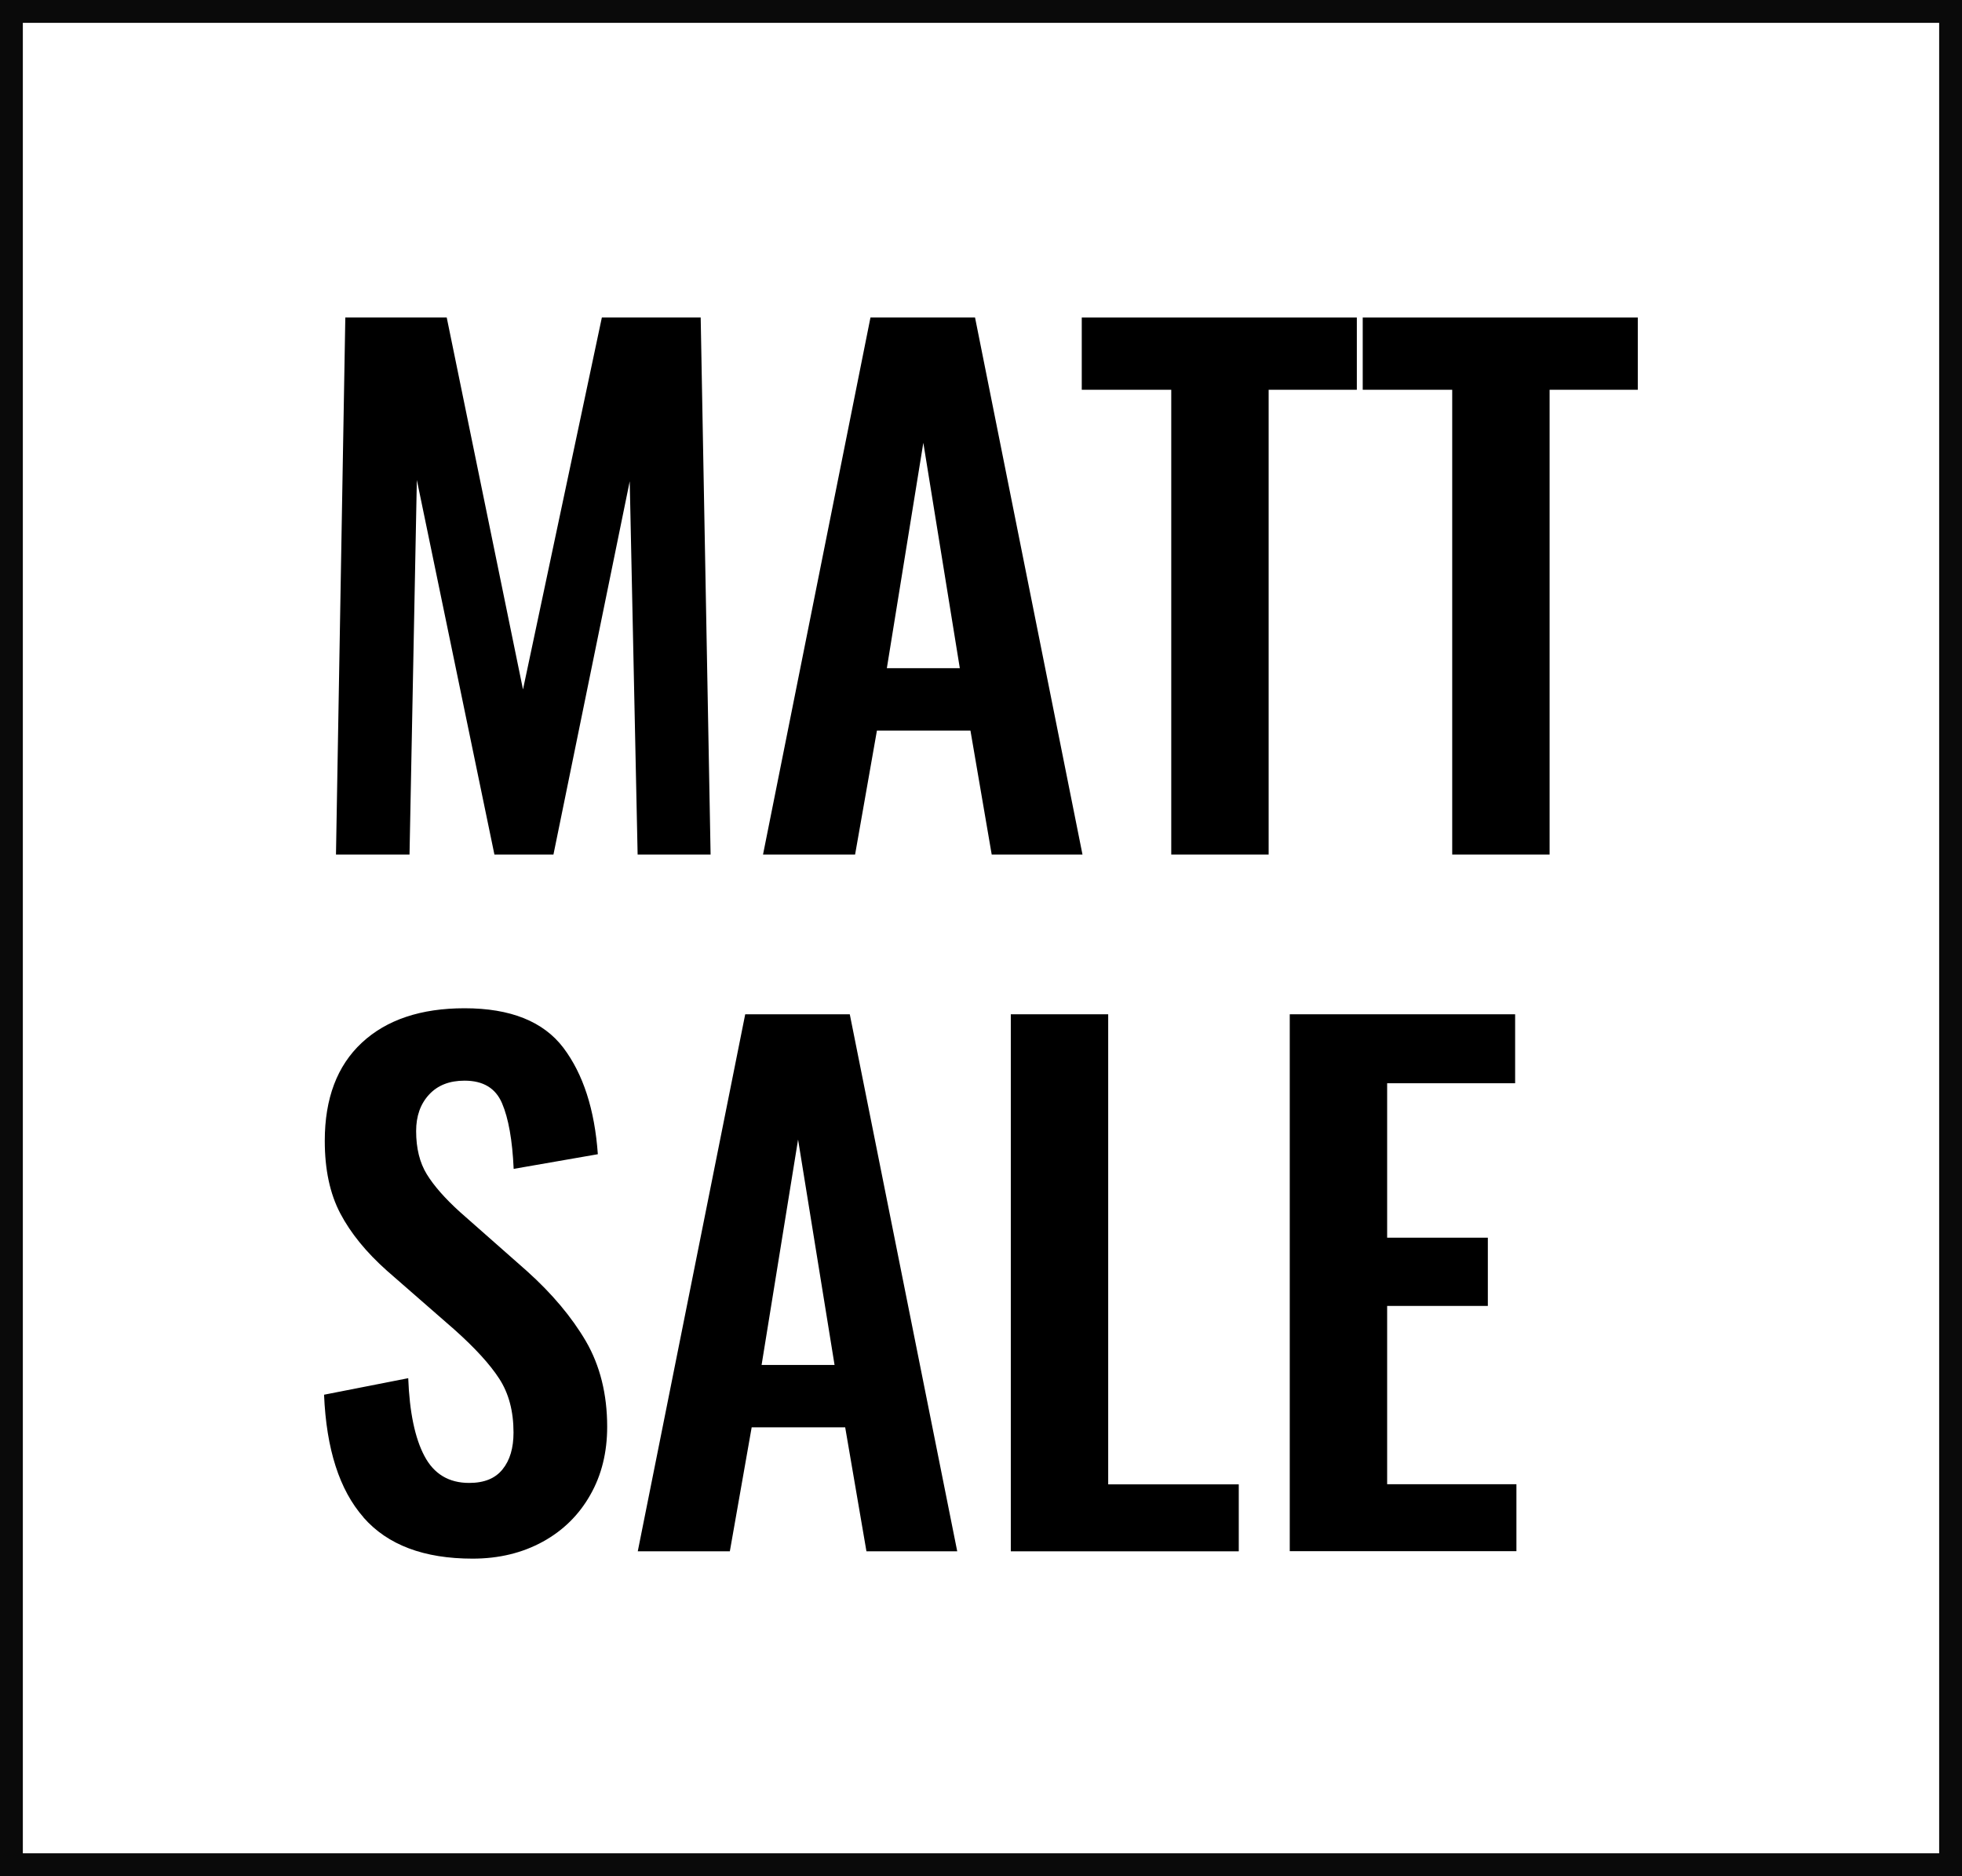
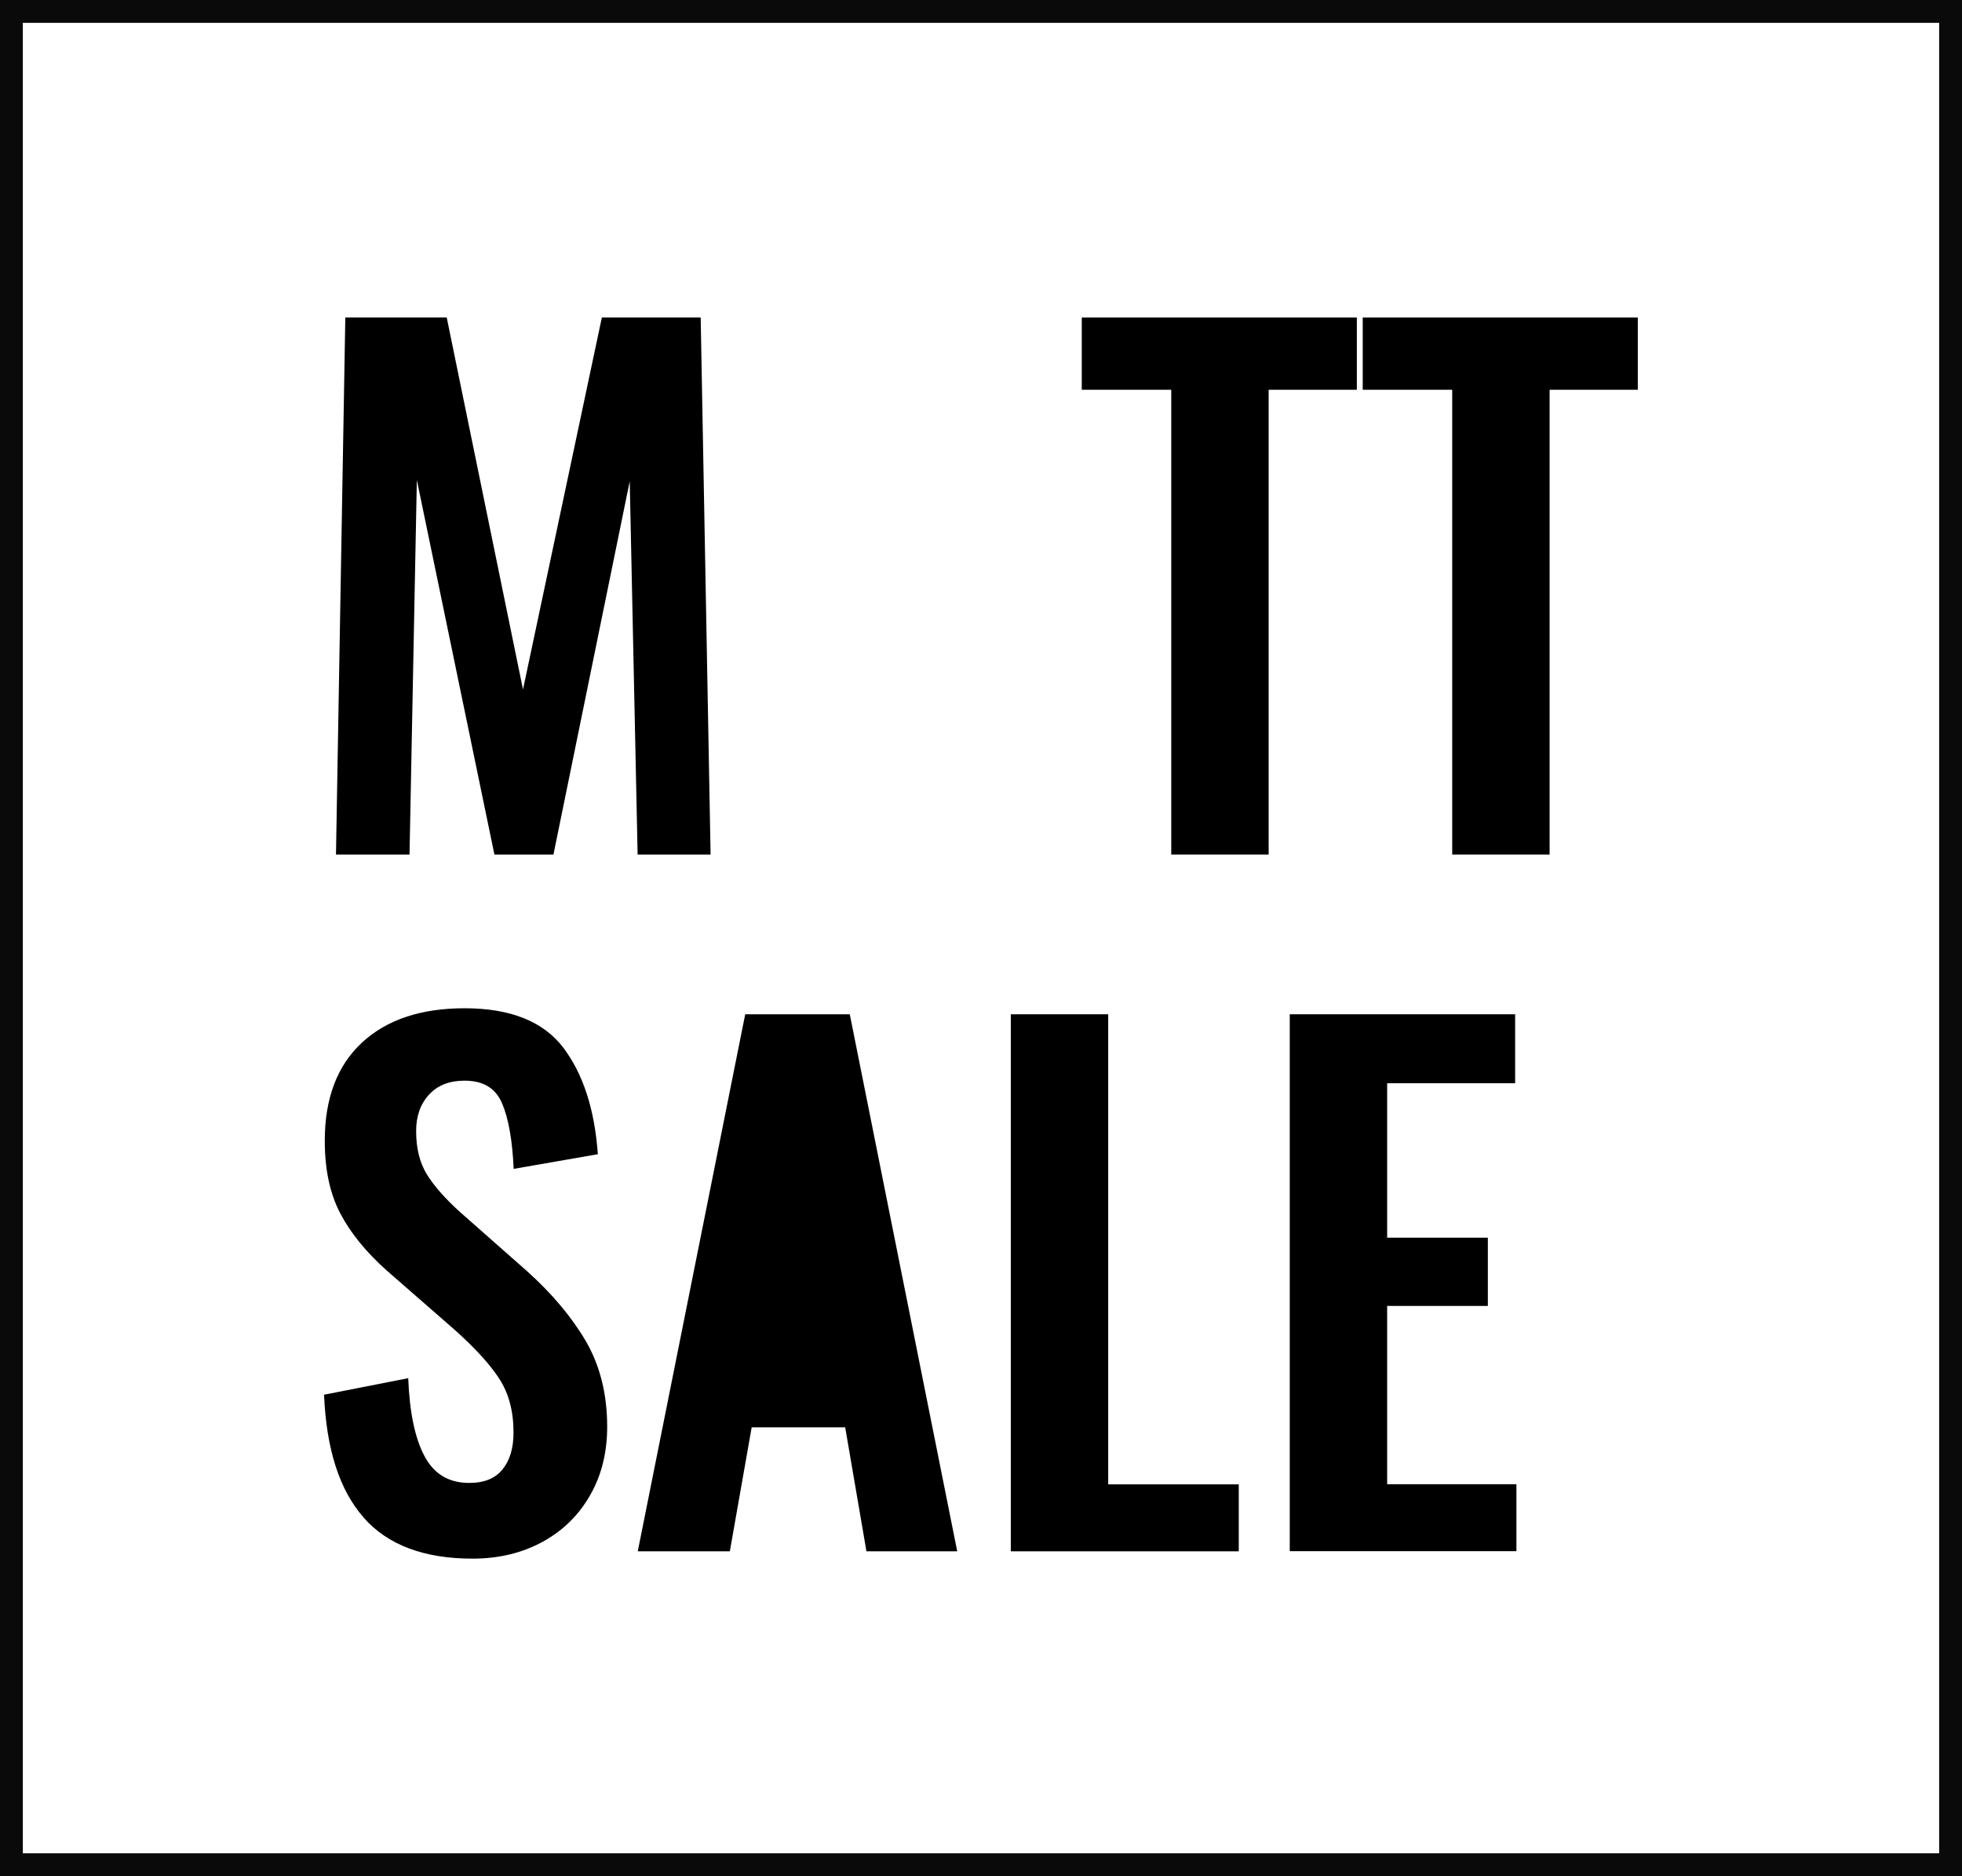
<svg xmlns="http://www.w3.org/2000/svg" id="Layer_2" data-name="Layer 2" viewBox="0 0 136.59 130.59">
  <defs>
    <style>
      .cls-1 {
        fill: #0a0a0a;
      }
    </style>
  </defs>
  <g id="Home">
    <g>
      <g>
        <path d="M24.04,22.1h7.06l5.31,25.89,5.49-25.89h6.88l.69,37.38h-5.08l-.55-25.98-5.31,25.98h-4.11l-5.4-26.07-.51,26.07h-5.12l.65-37.38Z" />
-         <path d="M60.59,22.1h7.29l7.48,37.38h-6.32l-1.48-8.63h-6.51l-1.52,8.63h-6.41l7.48-37.38Zm6.23,24.41l-2.54-15.69-2.54,15.69h5.08Z" />
        <path d="M81.54,27.13h-6.23v-5.03h19.15v5.03h-6.14V59.48h-6.78V27.13Z" />
        <path d="M101.1,27.13h-6.23v-5.03h19.15v5.03h-6.14V59.48h-6.78V27.13Z" />
        <path d="M25.31,105.62c-1.68-1.91-2.59-4.75-2.75-8.54l5.86-1.15c.09,2.37,.47,4.18,1.13,5.42,.66,1.25,1.7,1.87,3.11,1.87,1.05,0,1.82-.31,2.33-.95,.51-.63,.76-1.48,.76-2.56,0-1.48-.33-2.72-.99-3.74-.66-1.02-1.7-2.15-3.11-3.41l-4.71-4.11c-1.45-1.29-2.53-2.62-3.25-3.99-.72-1.37-1.08-3.05-1.08-5.05,0-2.95,.86-5.23,2.58-6.83,1.72-1.6,4.11-2.4,7.15-2.4,3.2,0,5.49,.92,6.88,2.75,1.38,1.83,2.18,4.3,2.4,7.41l-5.86,1.02c-.09-2-.36-3.52-.81-4.57-.45-1.05-1.31-1.57-2.61-1.57-1.05,0-1.87,.32-2.47,.97-.6,.65-.9,1.49-.9,2.54,0,1.2,.25,2.2,.74,3,.49,.8,1.26,1.68,2.31,2.63l4.66,4.11c1.75,1.57,3.12,3.2,4.11,4.89,.98,1.69,1.48,3.68,1.48,5.95,0,1.78-.39,3.37-1.18,4.75-.78,1.38-1.88,2.47-3.3,3.25-1.42,.78-3.05,1.18-4.89,1.18-3.38,0-5.91-.95-7.59-2.86Z" />
-         <path d="M51.87,70.6h7.29l7.48,37.38h-6.32l-1.48-8.63h-6.51l-1.52,8.63h-6.41l7.48-37.38Zm6.23,24.41l-2.54-15.69-2.54,15.69h5.08Z" />
+         <path d="M51.87,70.6h7.29l7.48,37.38h-6.32l-1.48-8.63h-6.51l-1.52,8.63h-6.41l7.48-37.38Zm6.23,24.41h5.08Z" />
        <path d="M70.37,70.6h6.78v32.72h9.09v4.66h-15.87v-37.38Z" />
        <path d="M89.79,70.6h15.69v4.8h-8.91v10.75h7.01v4.75h-7.01v12.41h9v4.66h-15.78v-37.38Z" />
      </g>
      <path class="cls-1" d="M136.59,130.59H0V0H136.59V130.59ZM1.59,129H135V1.59H1.59v127.41Z" />
    </g>
  </g>
</svg>